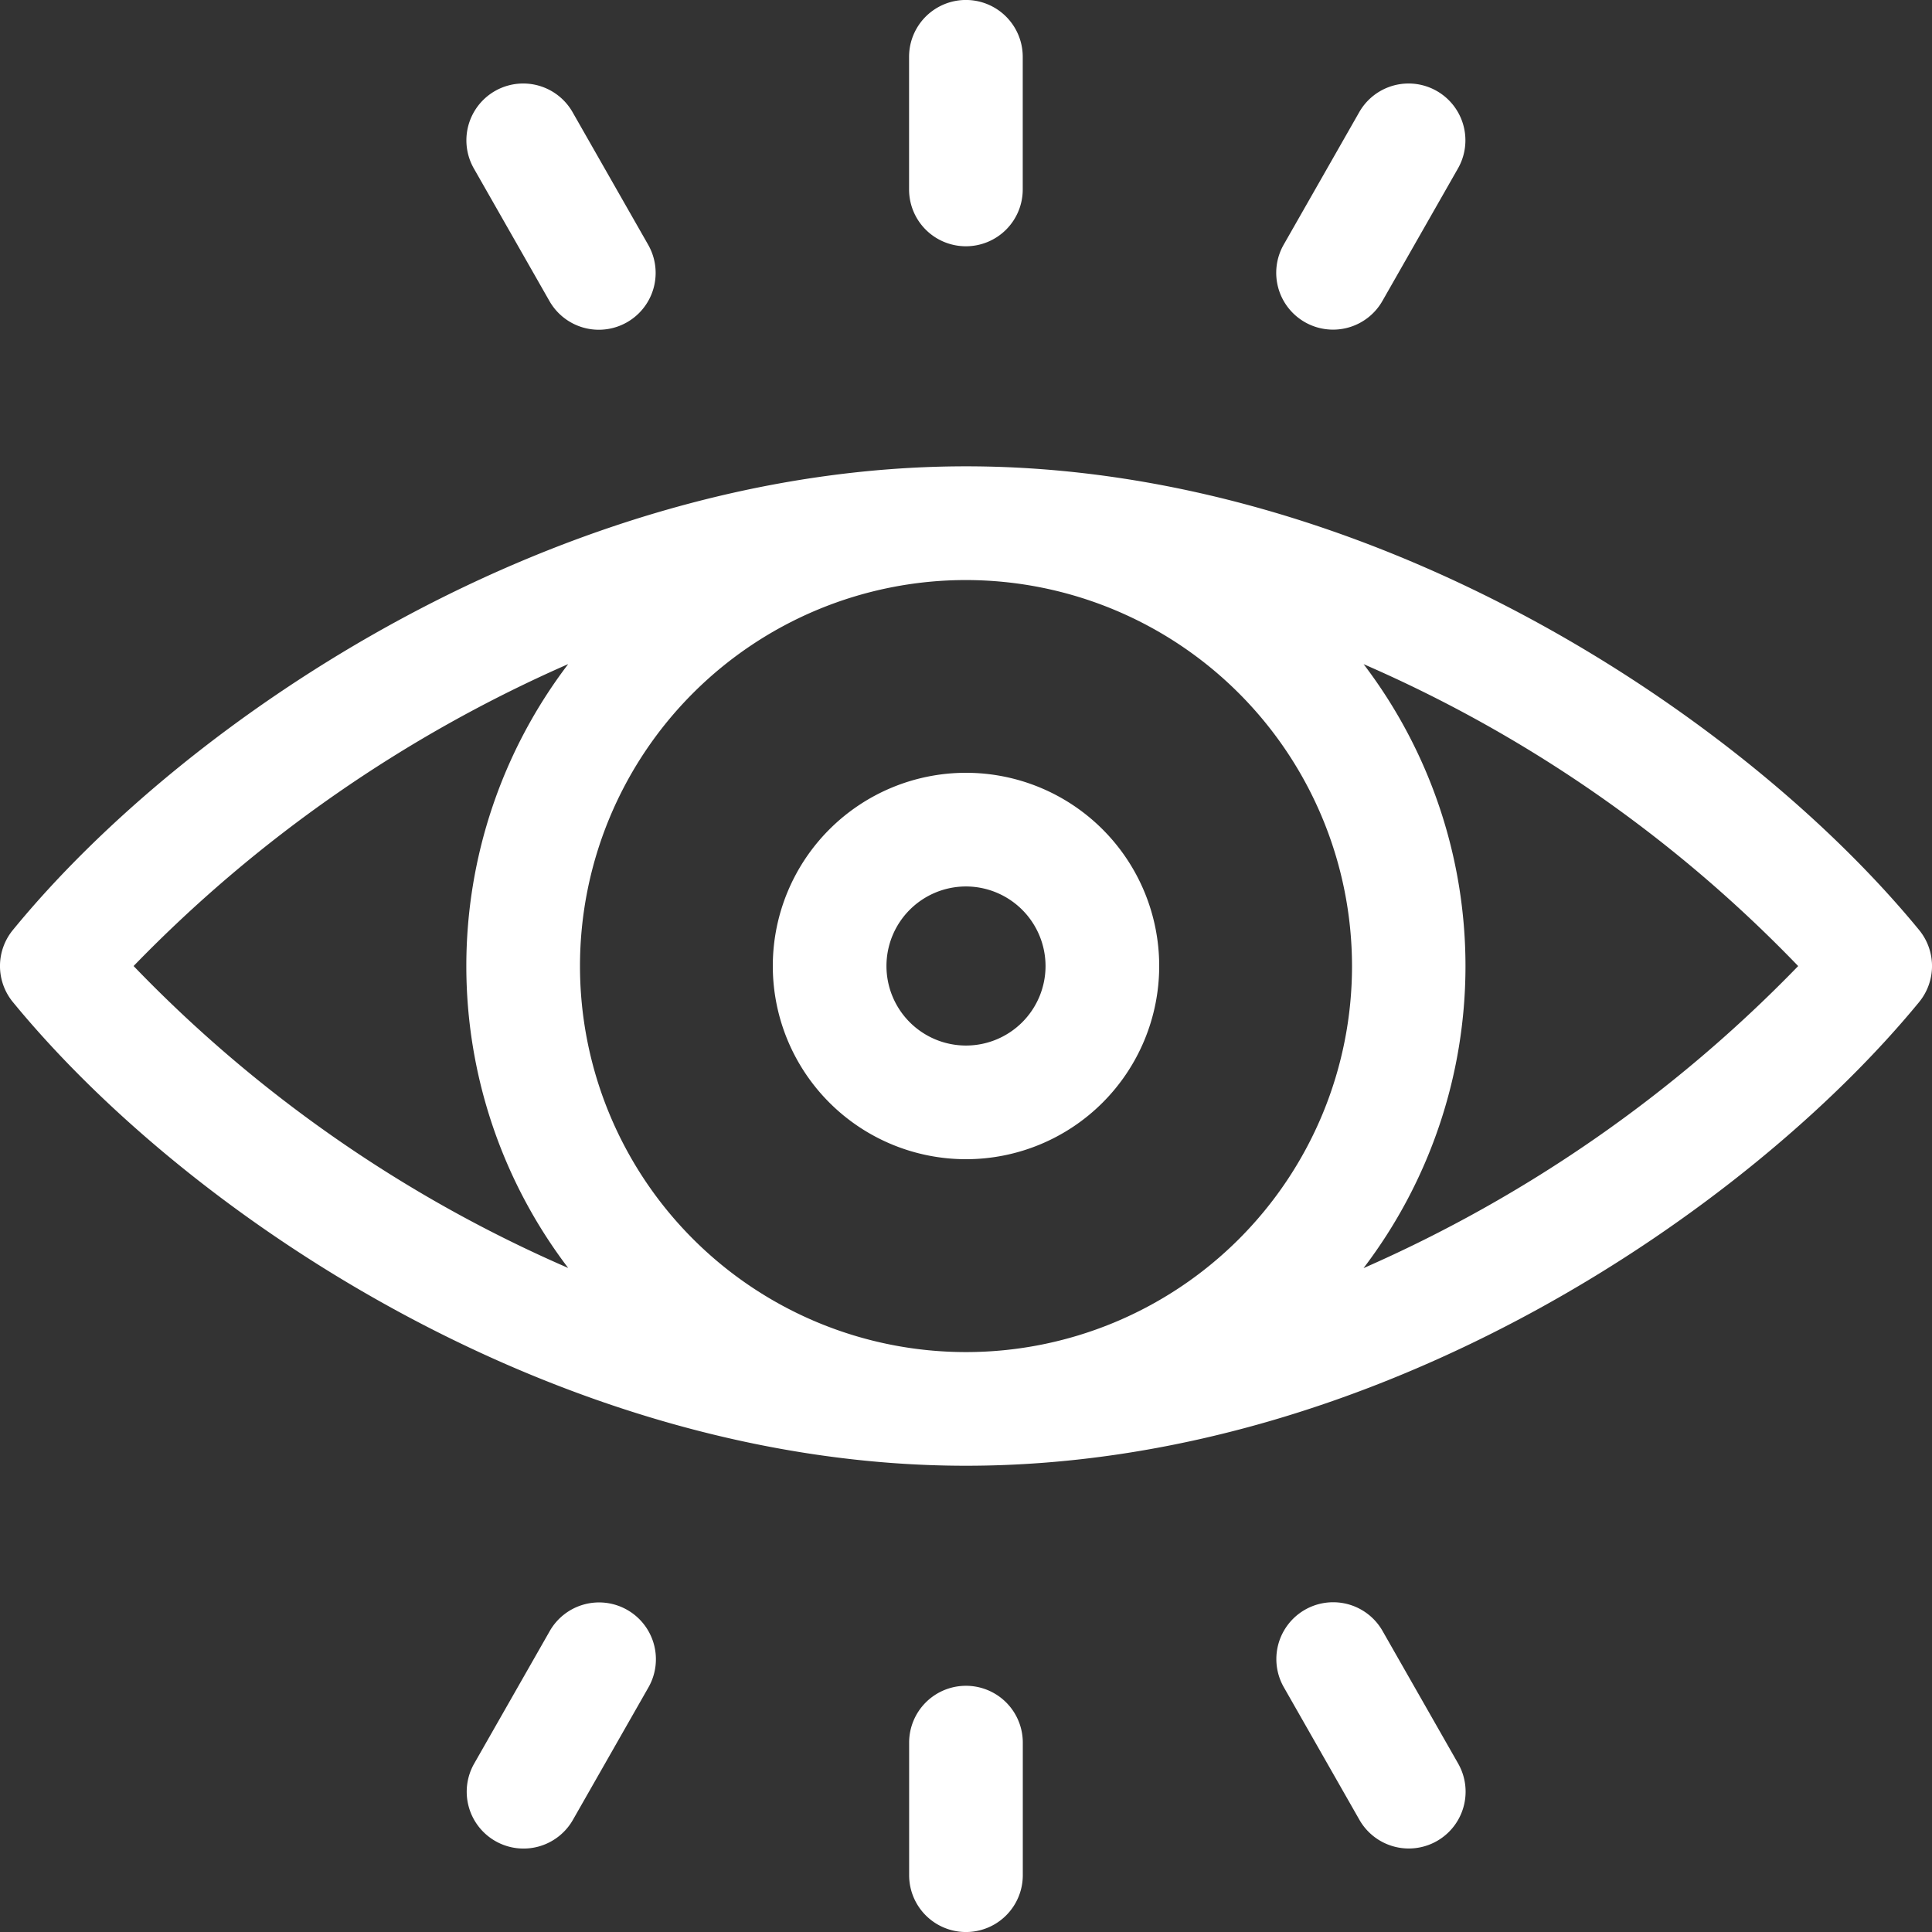
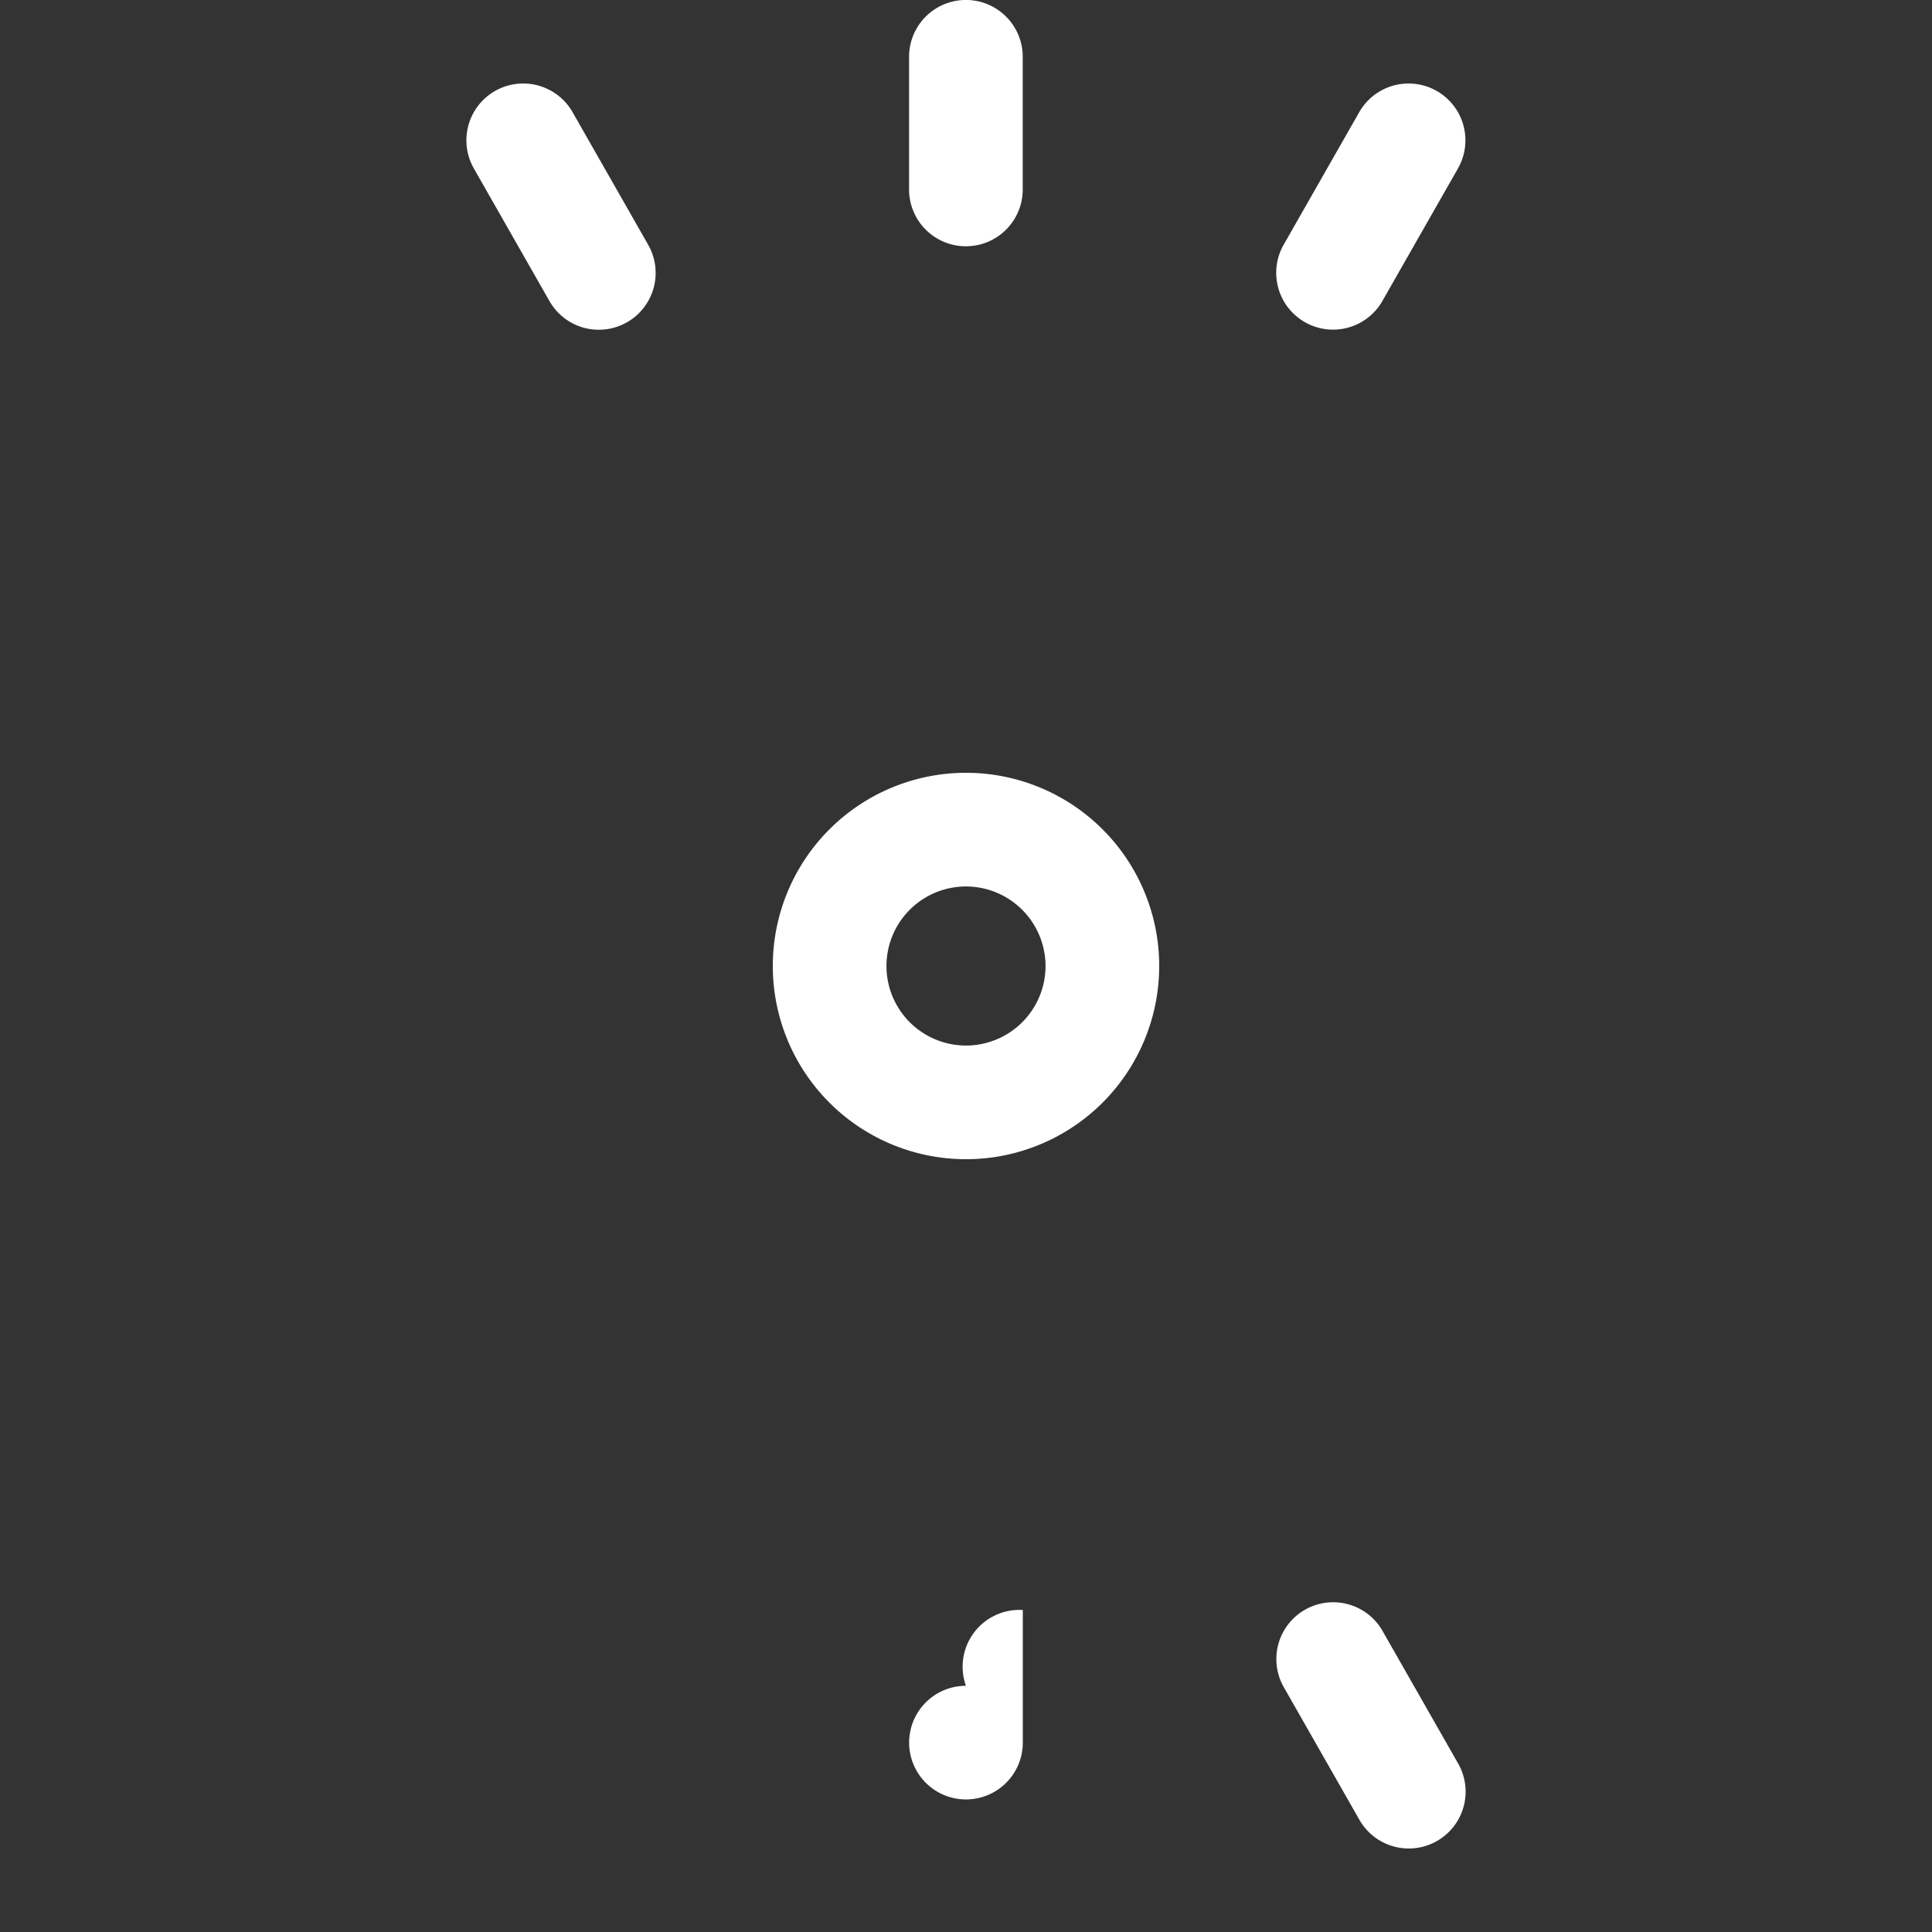
<svg xmlns="http://www.w3.org/2000/svg" width="30" height="30" viewBox="0 0 30 30">
  <rect x="0" y="0" width="30" height="30" fill="#333333" stroke="none" />
  <g id="sid-view" transform="translate(0)">
-     <path id="Path_14" data-name="Path 14" d="M29.8,130.306c-2.727-3.322-8.5-7.2-14.8-7.2-6.323,0-12.1,3.9-14.8,7.2a.882.882,0,0,0,0,1.119c2.791,3.4,8.578,7.2,14.8,7.2,6.443,0,12.192-4.021,14.8-7.2A.882.882,0,0,0,29.8,130.306Zm-8.806.56A5.994,5.994,0,1,1,15,124.872a6,6,0,0,1,5.994,5.994Zm-18.92,0a21.311,21.311,0,0,1,6.749-4.689,7.739,7.739,0,0,0,0,9.377,20.923,20.923,0,0,1-6.748-4.688Zm19.1,4.689a7.739,7.739,0,0,0,0-9.377,20.927,20.927,0,0,1,6.748,4.688A21.31,21.31,0,0,1,21.176,135.555Z" transform="translate(0 -115.865)" fill="#fff" />
    <path id="Path_15" data-name="Path 15" d="M204,207a3,3,0,1,0,3-3A3,3,0,0,0,204,207Zm4.235,0A1.235,1.235,0,1,1,207,205.765,1.237,1.237,0,0,1,208.235,207Z" transform="translate(-192 -192)" fill="#fff" />
    <path id="Path_16" data-name="Path 16" d="M240.882,3.824a.882.882,0,0,0,.882-.882V.882a.882.882,0,1,0-1.765,0V2.941A.882.882,0,0,0,240.882,3.824Z" transform="translate(-225.883)" fill="#fff" />
    <path id="Path_17" data-name="Path 17" d="M337.375,25.737a.882.882,0,0,0,1.2-.329l1.174-2.059a.882.882,0,1,0-1.533-.874l-1.174,2.059A.882.882,0,0,0,337.375,25.737Z" transform="translate(-317.11 -20.733)" fill="#fff" />
    <path id="Path_18" data-name="Path 18" d="M124.395,25.408a.882.882,0,1,0,1.533-.874l-1.174-2.059a.882.882,0,0,0-1.533.874Z" transform="translate(-115.863 -20.733)" fill="#fff" />
-     <path id="Path_19" data-name="Path 19" d="M240.882,445a.882.882,0,0,0-.882.882v2.059a.882.882,0,1,0,1.765,0v-2.059A.882.882,0,0,0,240.882,445Z" transform="translate(-225.883 -418.823)" fill="#fff" />
-     <path id="Path_20" data-name="Path 20" d="M125.6,423.083a.882.882,0,0,0-1.2.329l-1.174,2.059a.882.882,0,0,0,1.533.874l1.174-2.059A.882.882,0,0,0,125.6,423.083Z" transform="translate(-115.863 -398.086)" fill="#fff" />
+     <path id="Path_19" data-name="Path 19" d="M240.882,445a.882.882,0,0,0-.882.882a.882.882,0,1,0,1.765,0v-2.059A.882.882,0,0,0,240.882,445Z" transform="translate(-225.883 -418.823)" fill="#fff" />
    <path id="Path_21" data-name="Path 21" d="M338.578,423.411a.882.882,0,1,0-1.533.874l1.174,2.059a.882.882,0,1,0,1.533-.874Z" transform="translate(-317.11 -398.086)" fill="#fff" />
  </g>
</svg>